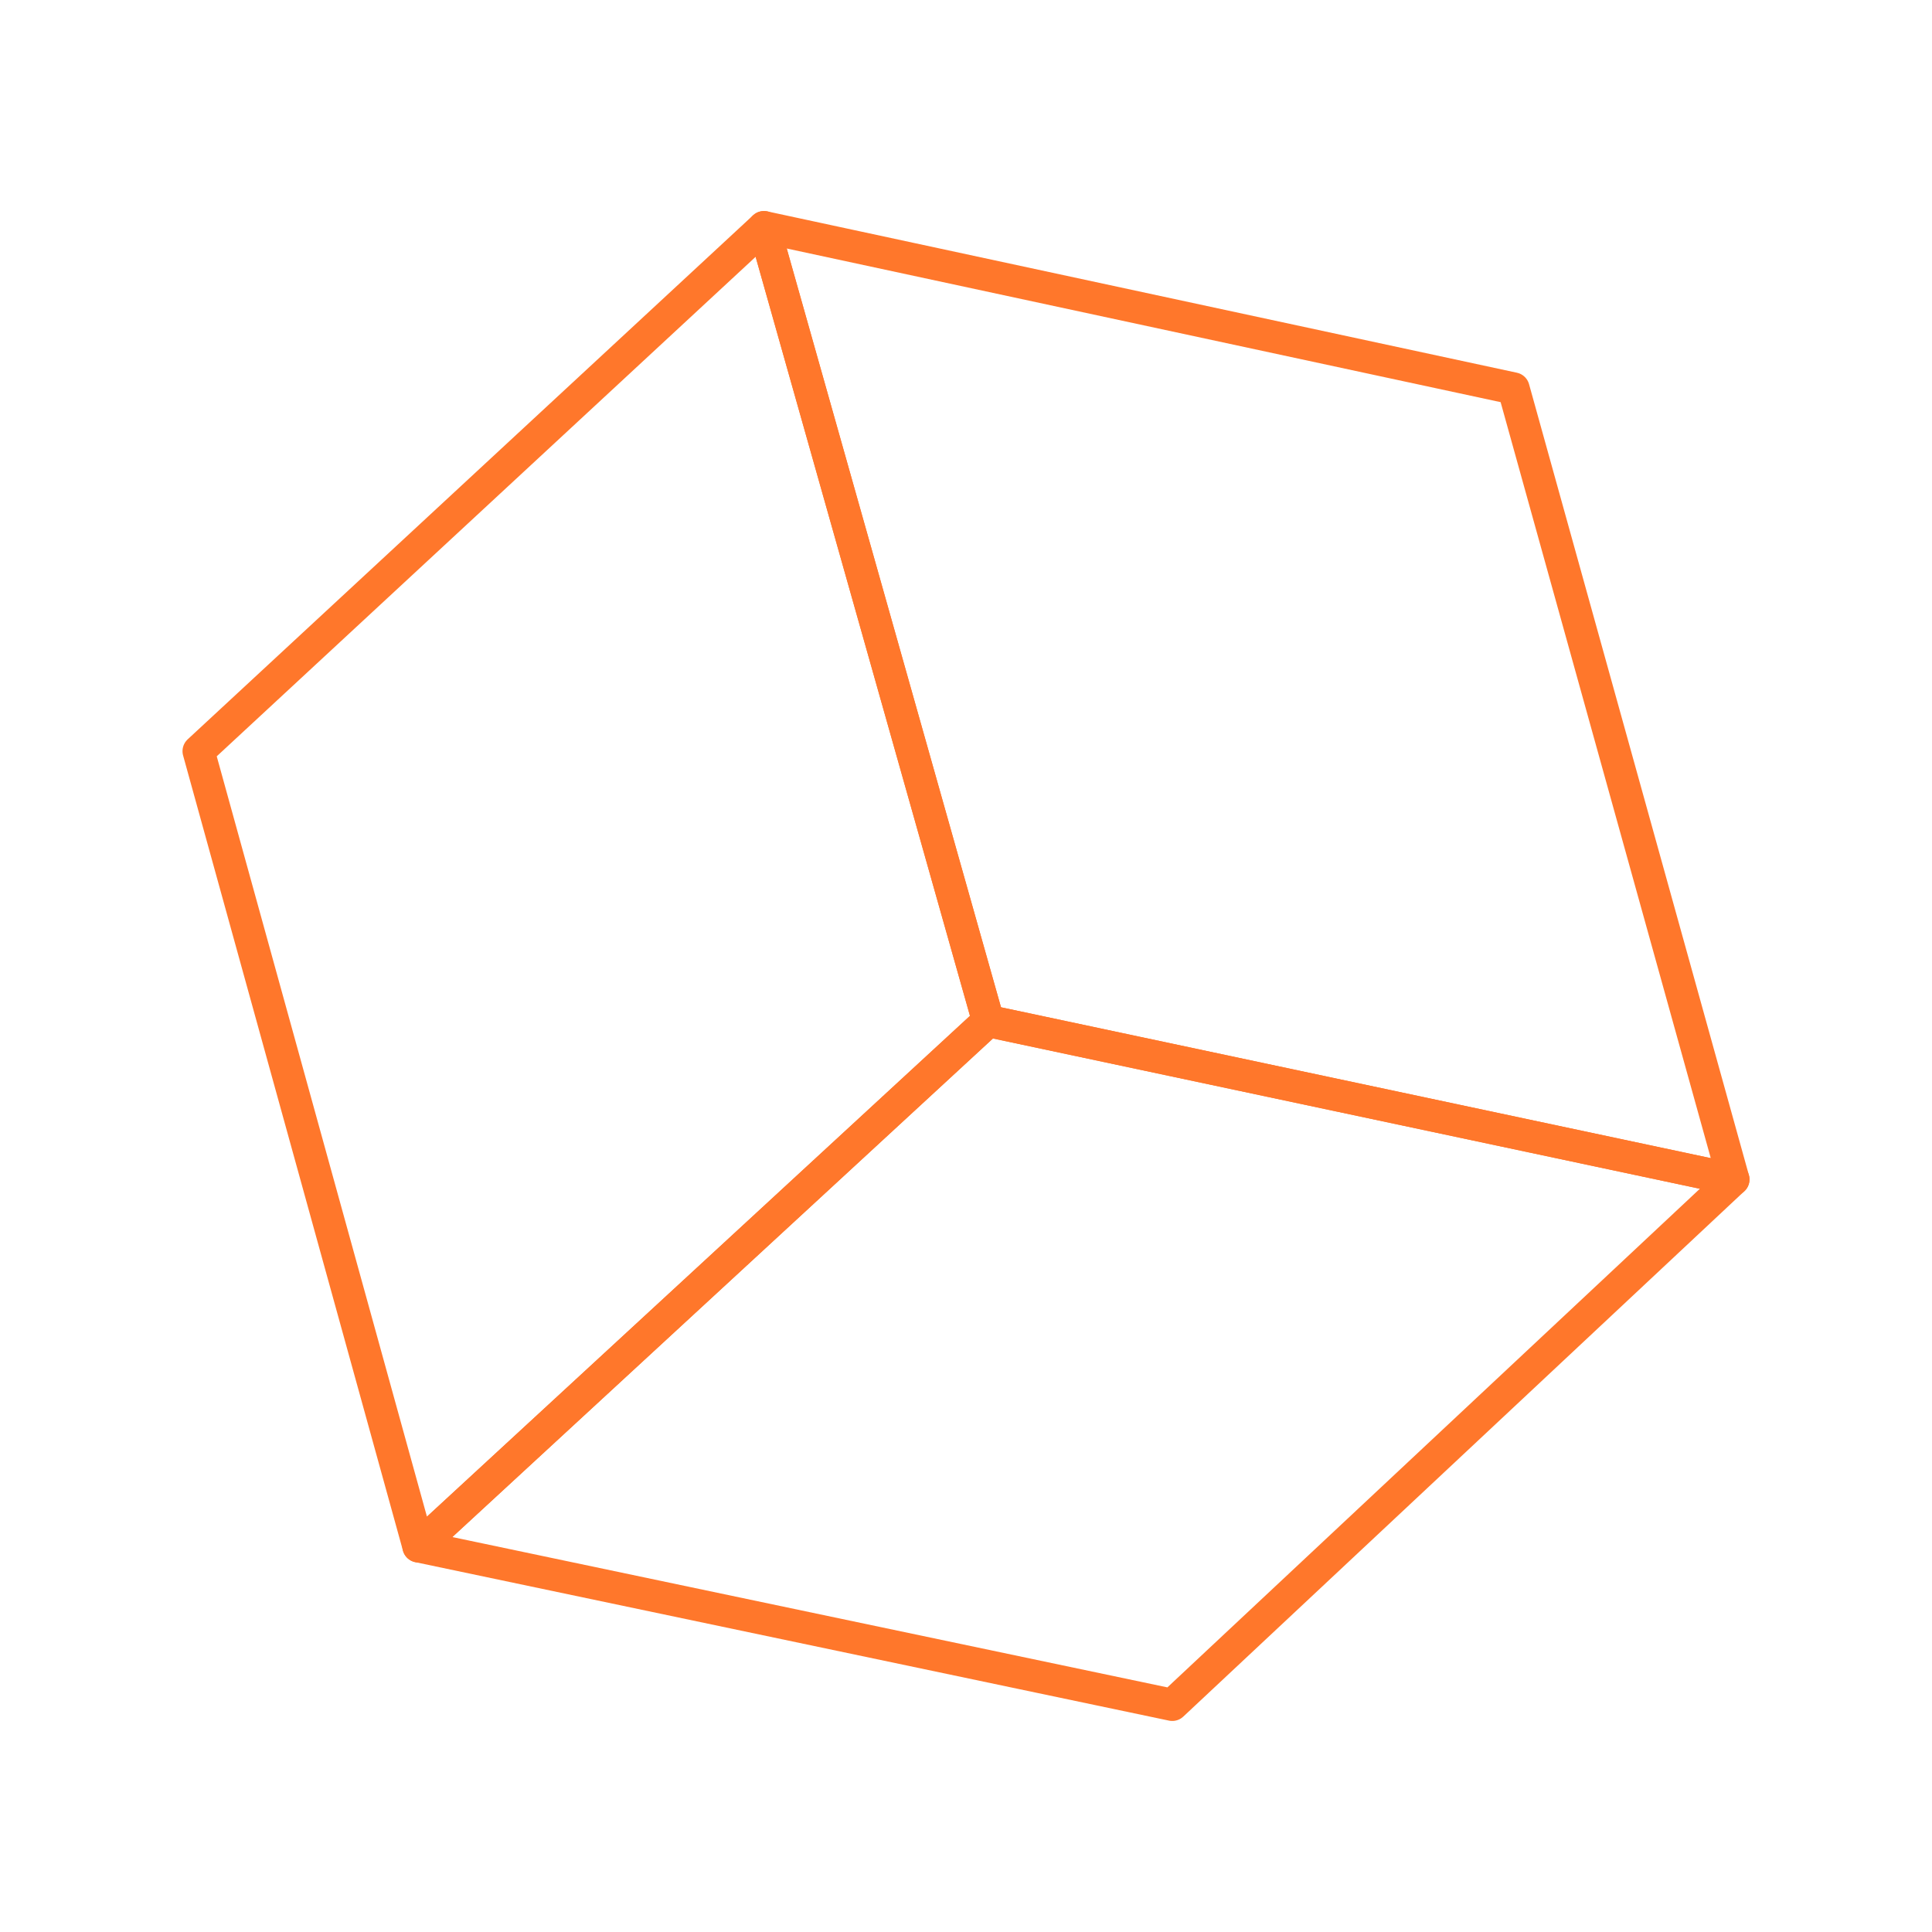
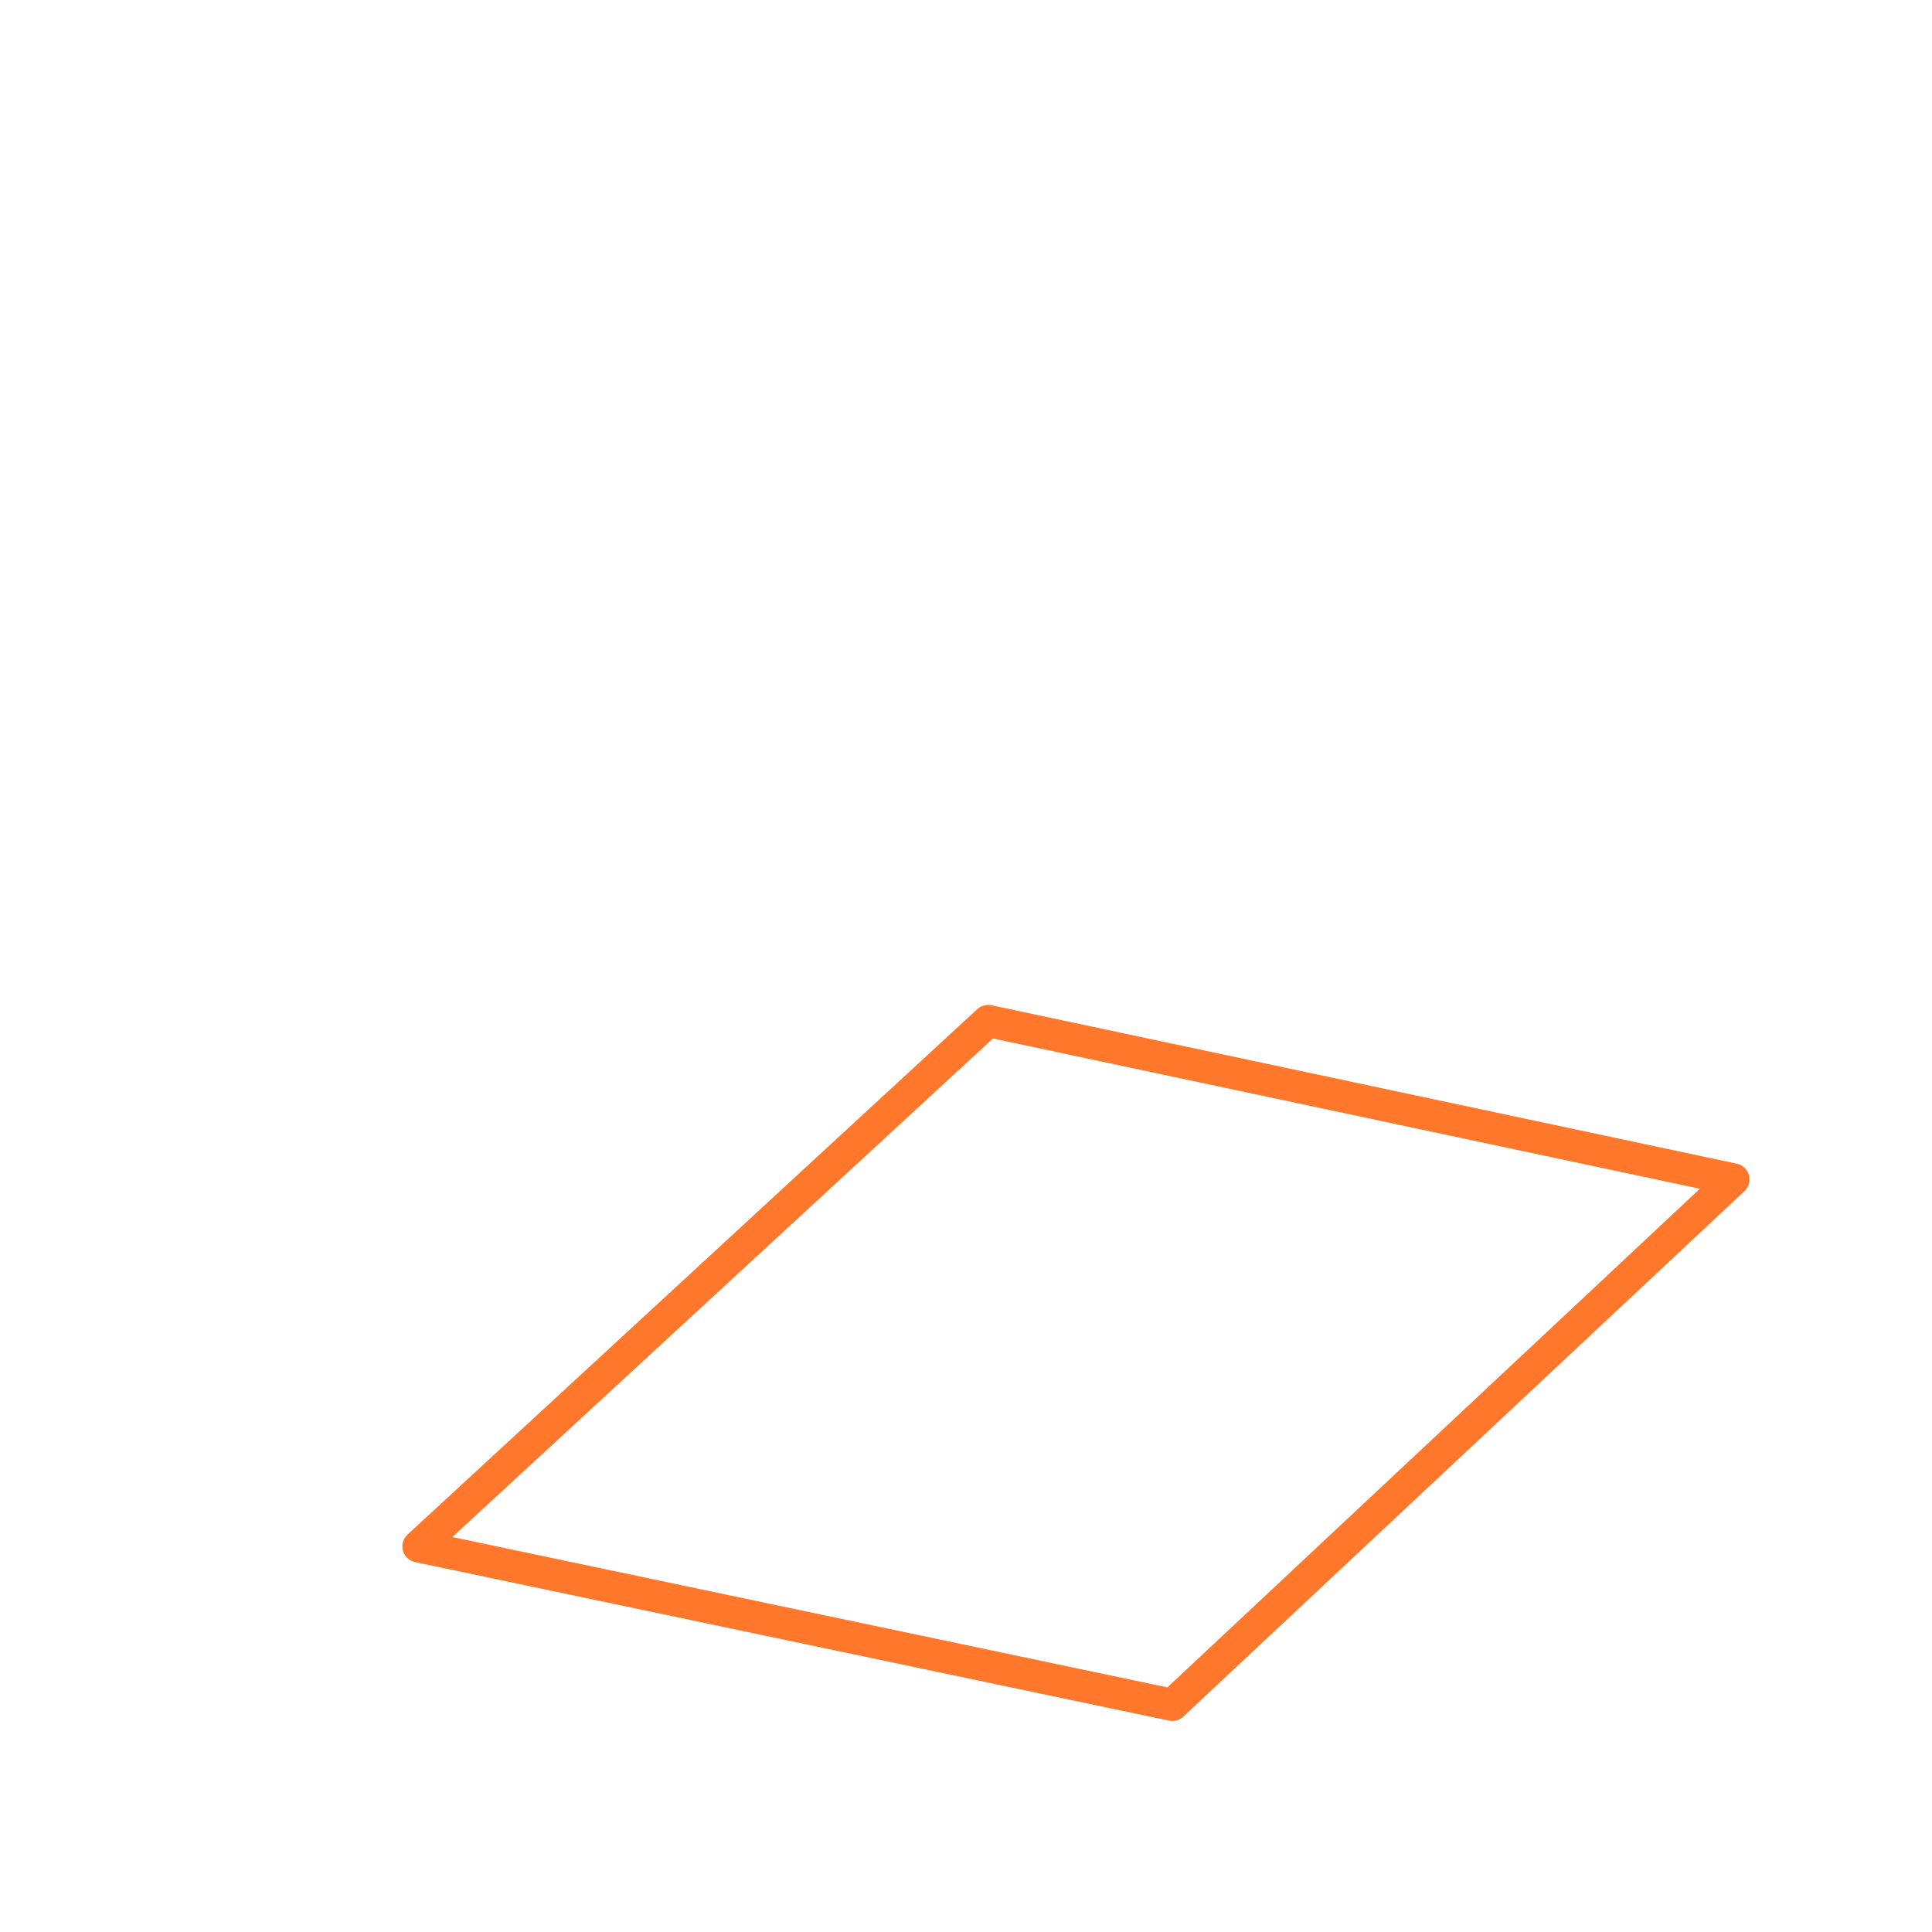
<svg xmlns="http://www.w3.org/2000/svg" id="Laag_1" data-name="Laag 1" viewBox="0 0 300 300">
  <defs>
    <style>
      .cls-1 {
        fill: none;
        stroke: #ff772b;
        stroke-linecap: round;
        stroke-linejoin: round;
        stroke-width: 5px;
      }
    </style>
  </defs>
-   <polygon class="cls-1" points="153.44 158.54 64.98 240.12 30.84 116.64 118.63 35.27 153.44 158.54" />
-   <polygon class="cls-1" points="235.02 60.32 269.16 183.14 153.44 158.54 118.63 35.27 235.02 60.32" />
  <polygon class="cls-1" points="64.98 240.12 153.44 158.54 269.16 183.14 182.03 264.73 64.98 240.12" />
</svg>